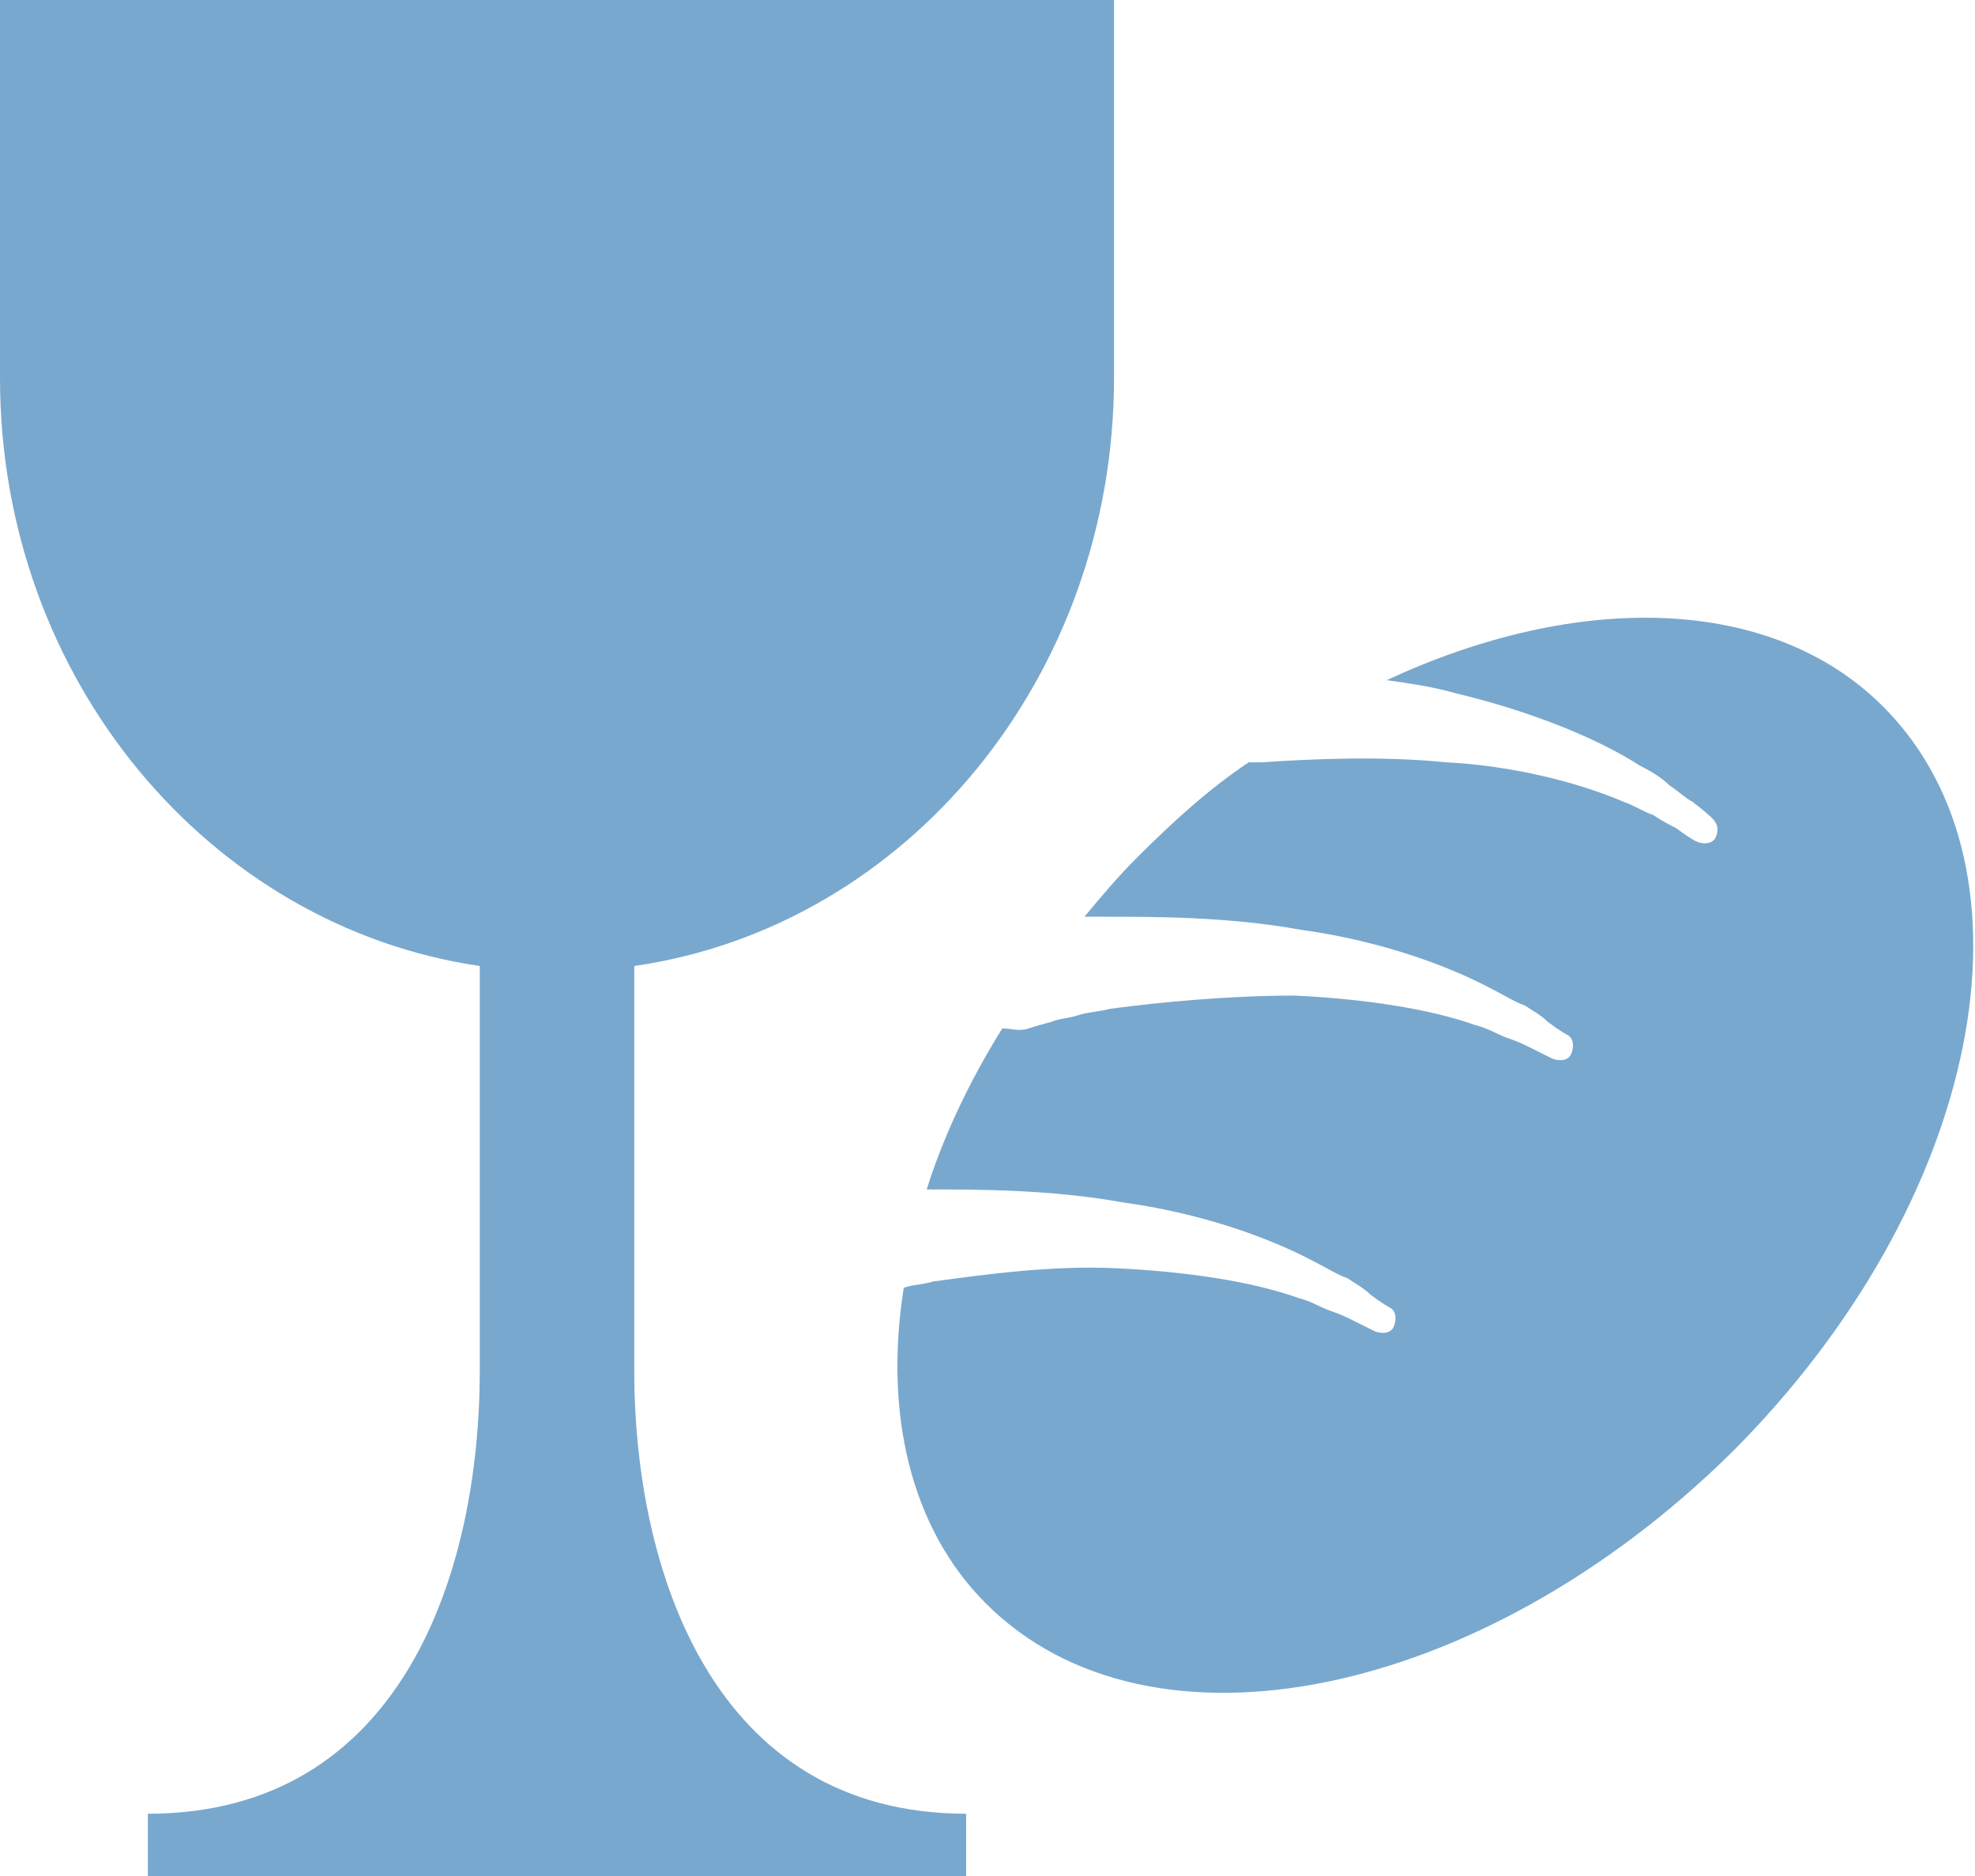
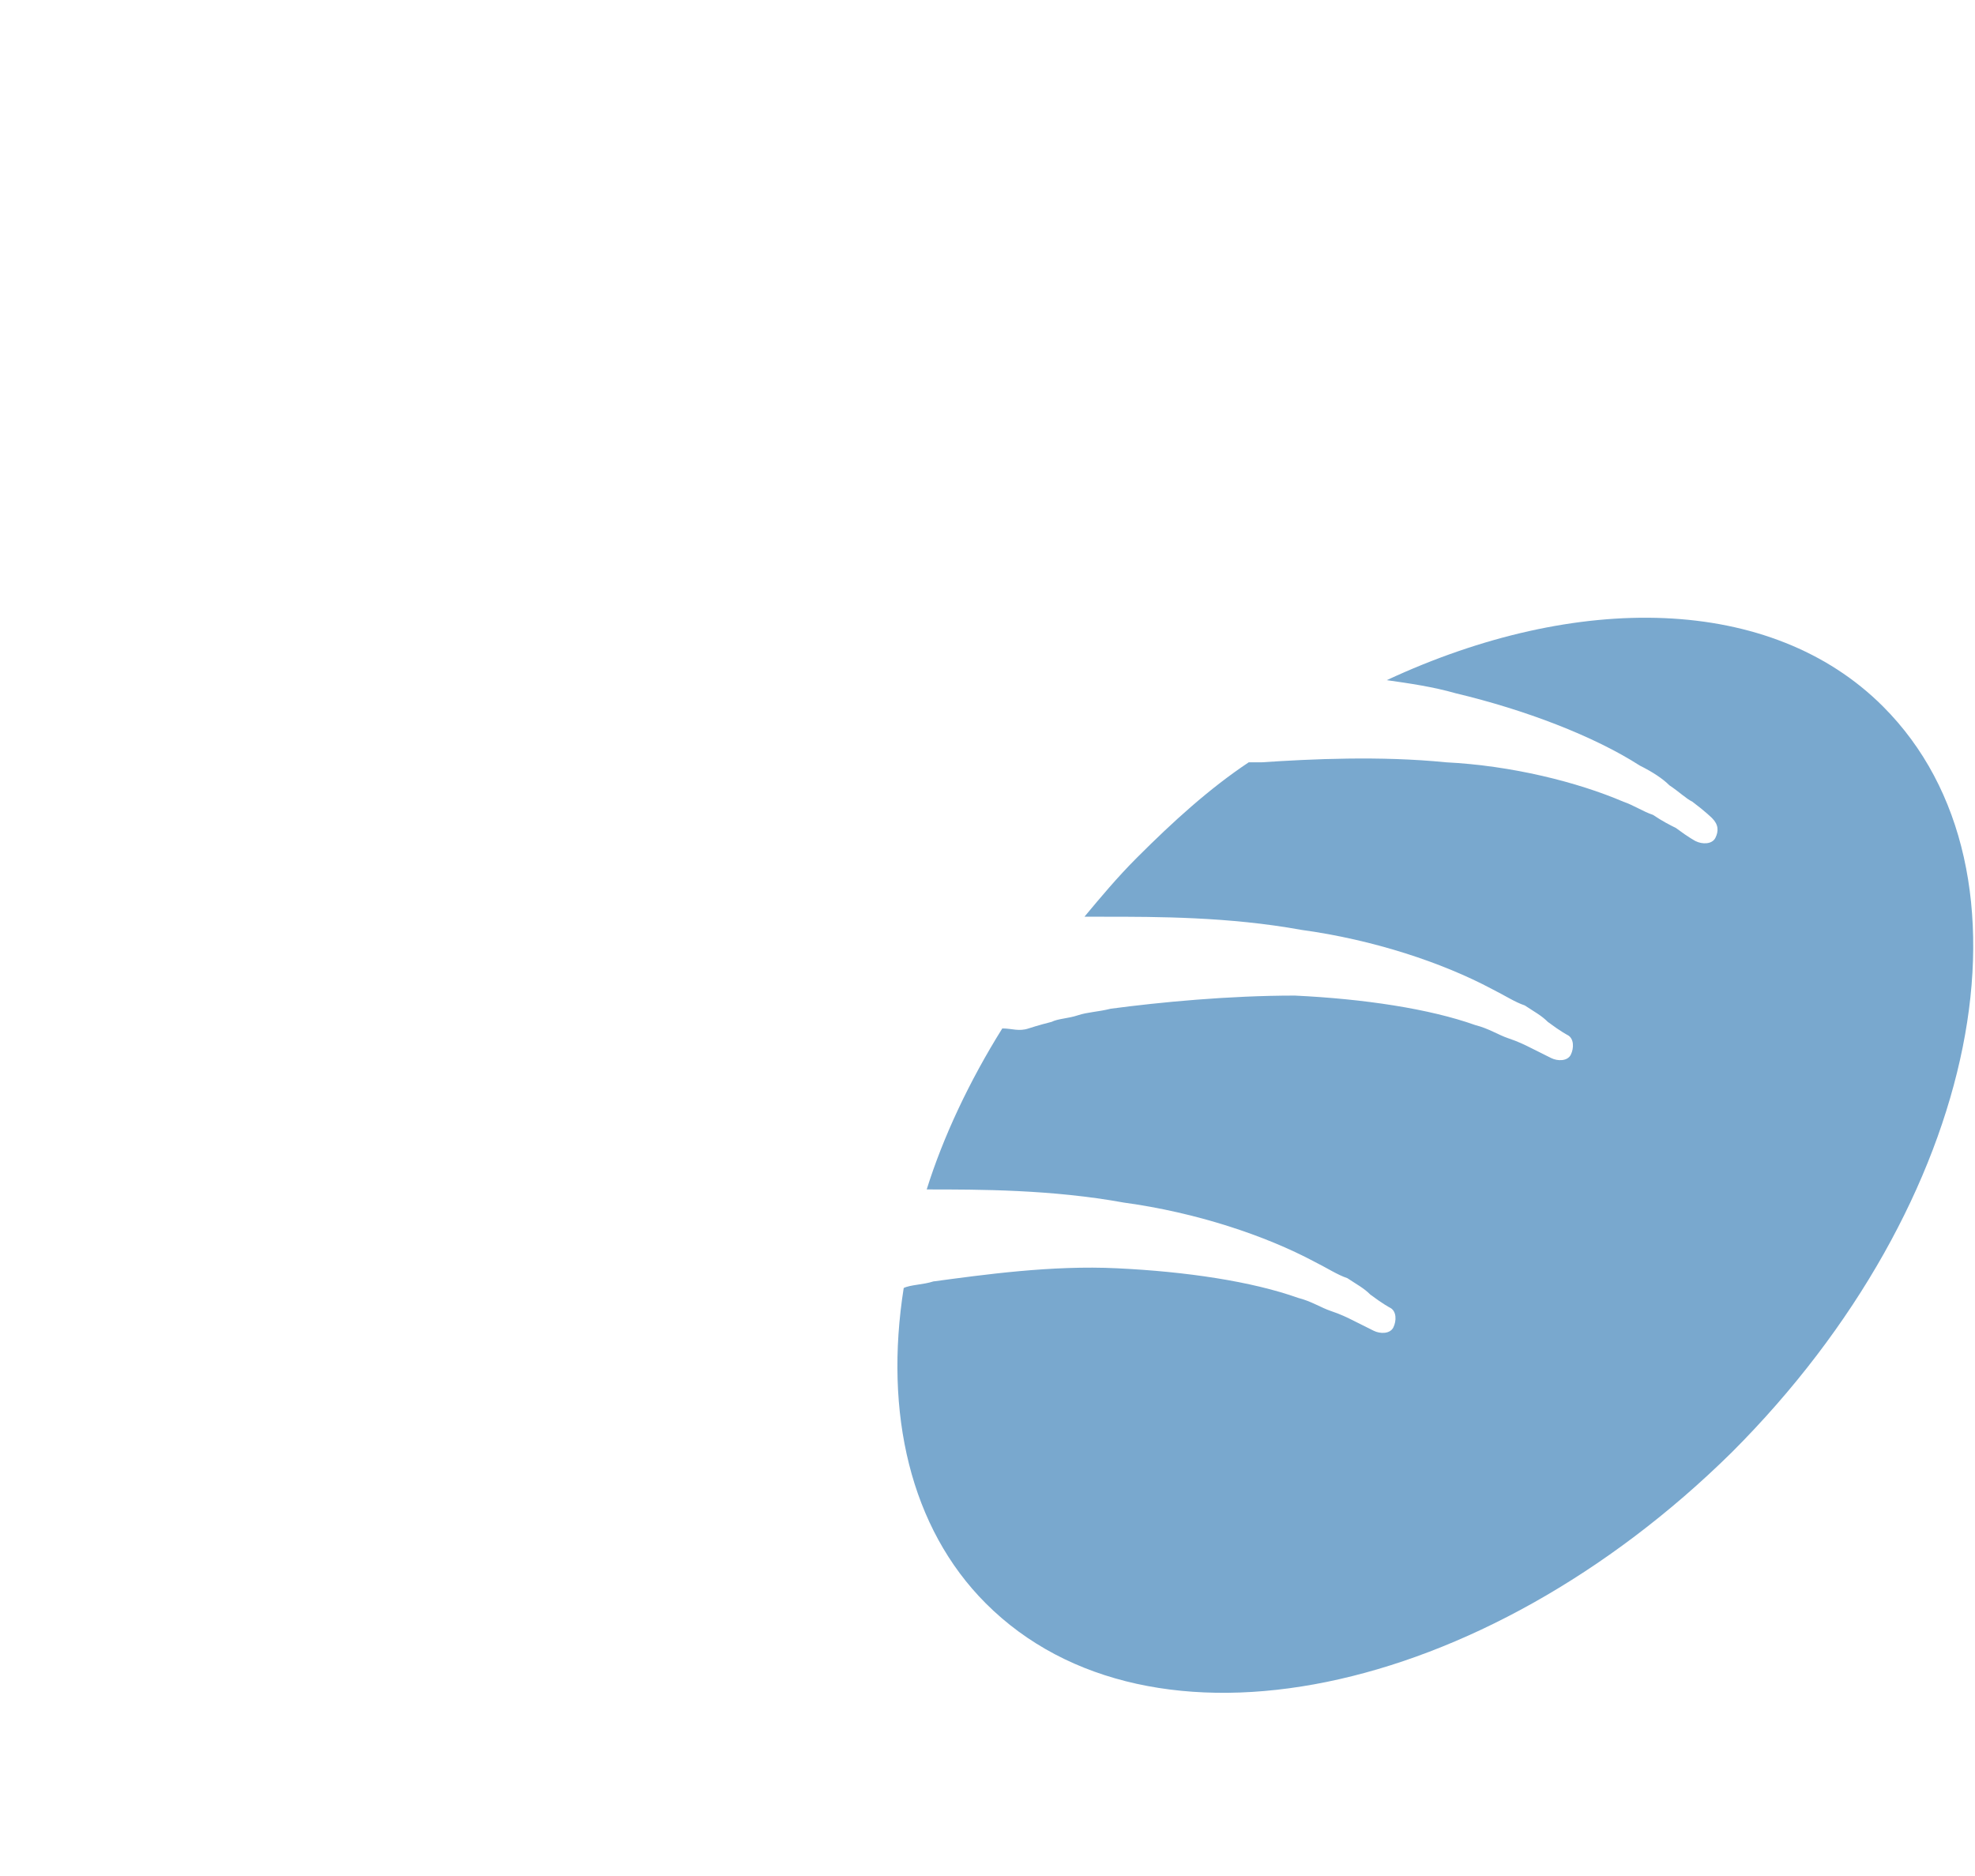
<svg xmlns="http://www.w3.org/2000/svg" version="1.1" id="Ebene_1" x="0px" y="0px" viewBox="0 0 60.1 57.1" style="enable-background:new 0 0 60.1 57.1;" xml:space="preserve">
  <style type="text/css">
	.st0{fill:#79A8CE;}
</style>
  <g>
    <path class="st0" d="M57.3,21.5c-3.4-3.4-9.3-3.5-15.1-0.8c0.7,0.1,1.4,0.2,2.1,0.4c2.1,0.5,4.2,1.3,5.6,2.2   c0.4,0.2,0.7,0.4,0.9,0.6c0.3,0.2,0.5,0.4,0.7,0.5c0.4,0.3,0.6,0.5,0.6,0.5c0.2,0.2,0.2,0.4,0.1,0.6c-0.1,0.2-0.4,0.2-0.6,0.1l0,0   c0,0-0.2-0.1-0.6-0.4c-0.2-0.1-0.4-0.2-0.7-0.4c-0.3-0.1-0.6-0.3-0.9-0.4C48,23.8,46,23.3,44,23.2c-2-0.2-4.1-0.1-5.6,0   c-0.1,0-0.3,0-0.4,0c-1.2,0.8-2.3,1.8-3.4,2.9c-0.6,0.6-1.1,1.2-1.6,1.8c0.2,0,0.4,0,0.6,0c1.6,0,3.8,0,6,0.4   c2.2,0.3,4.3,1,5.8,1.8c0.4,0.2,0.7,0.4,1,0.5c0.3,0.2,0.5,0.3,0.7,0.5c0.4,0.3,0.6,0.4,0.6,0.4c0.2,0.1,0.2,0.4,0.1,0.6   c-0.1,0.2-0.4,0.2-0.6,0.1l0,0c0,0-0.2-0.1-0.6-0.3c-0.2-0.1-0.4-0.2-0.7-0.3c-0.3-0.1-0.6-0.3-1-0.4c-1.4-0.5-3.4-0.8-5.5-0.9   c-2,0-4.1,0.2-5.6,0.4c-0.4,0.1-0.7,0.1-1,0.2c-0.3,0.1-0.6,0.1-0.8,0.2c-0.4,0.1-0.7,0.2-0.7,0.2c-0.3,0.1-0.5,0-0.8,0   c-1,1.6-1.8,3.3-2.3,4.9c1.6,0,3.8,0,6,0.4c2.2,0.3,4.3,1,5.8,1.8c0.4,0.2,0.7,0.4,1,0.5c0.3,0.2,0.5,0.3,0.7,0.5   c0.4,0.3,0.6,0.4,0.6,0.4c0.2,0.1,0.2,0.4,0.1,0.6c-0.1,0.2-0.4,0.2-0.6,0.1l0,0c0,0-0.2-0.1-0.6-0.3c-0.2-0.1-0.4-0.2-0.7-0.3   c-0.3-0.1-0.6-0.3-1-0.4c-1.4-0.5-3.4-0.8-5.5-0.9c-2-0.1-4.1,0.2-5.6,0.4c-0.3,0.1-0.7,0.1-0.9,0.2c-0.6,3.8,0.2,7.3,2.5,9.6   c5,5,15.1,2.9,22.7-4.6C60.3,36.6,62.3,26.5,57.3,21.5" />
-     <path class="st0" d="M19.3,41.7V29.4c8.3-1.2,14.6-8.8,14.6-17.9V0H0v11.5c0,9.2,6.4,16.7,14.6,17.9v12.3c0,6.2-2.4,13.5-10.1,13.5   v1.9h24.9v-1.9C21.7,55.2,19.3,47.8,19.3,41.7" />
  </g>
</svg>